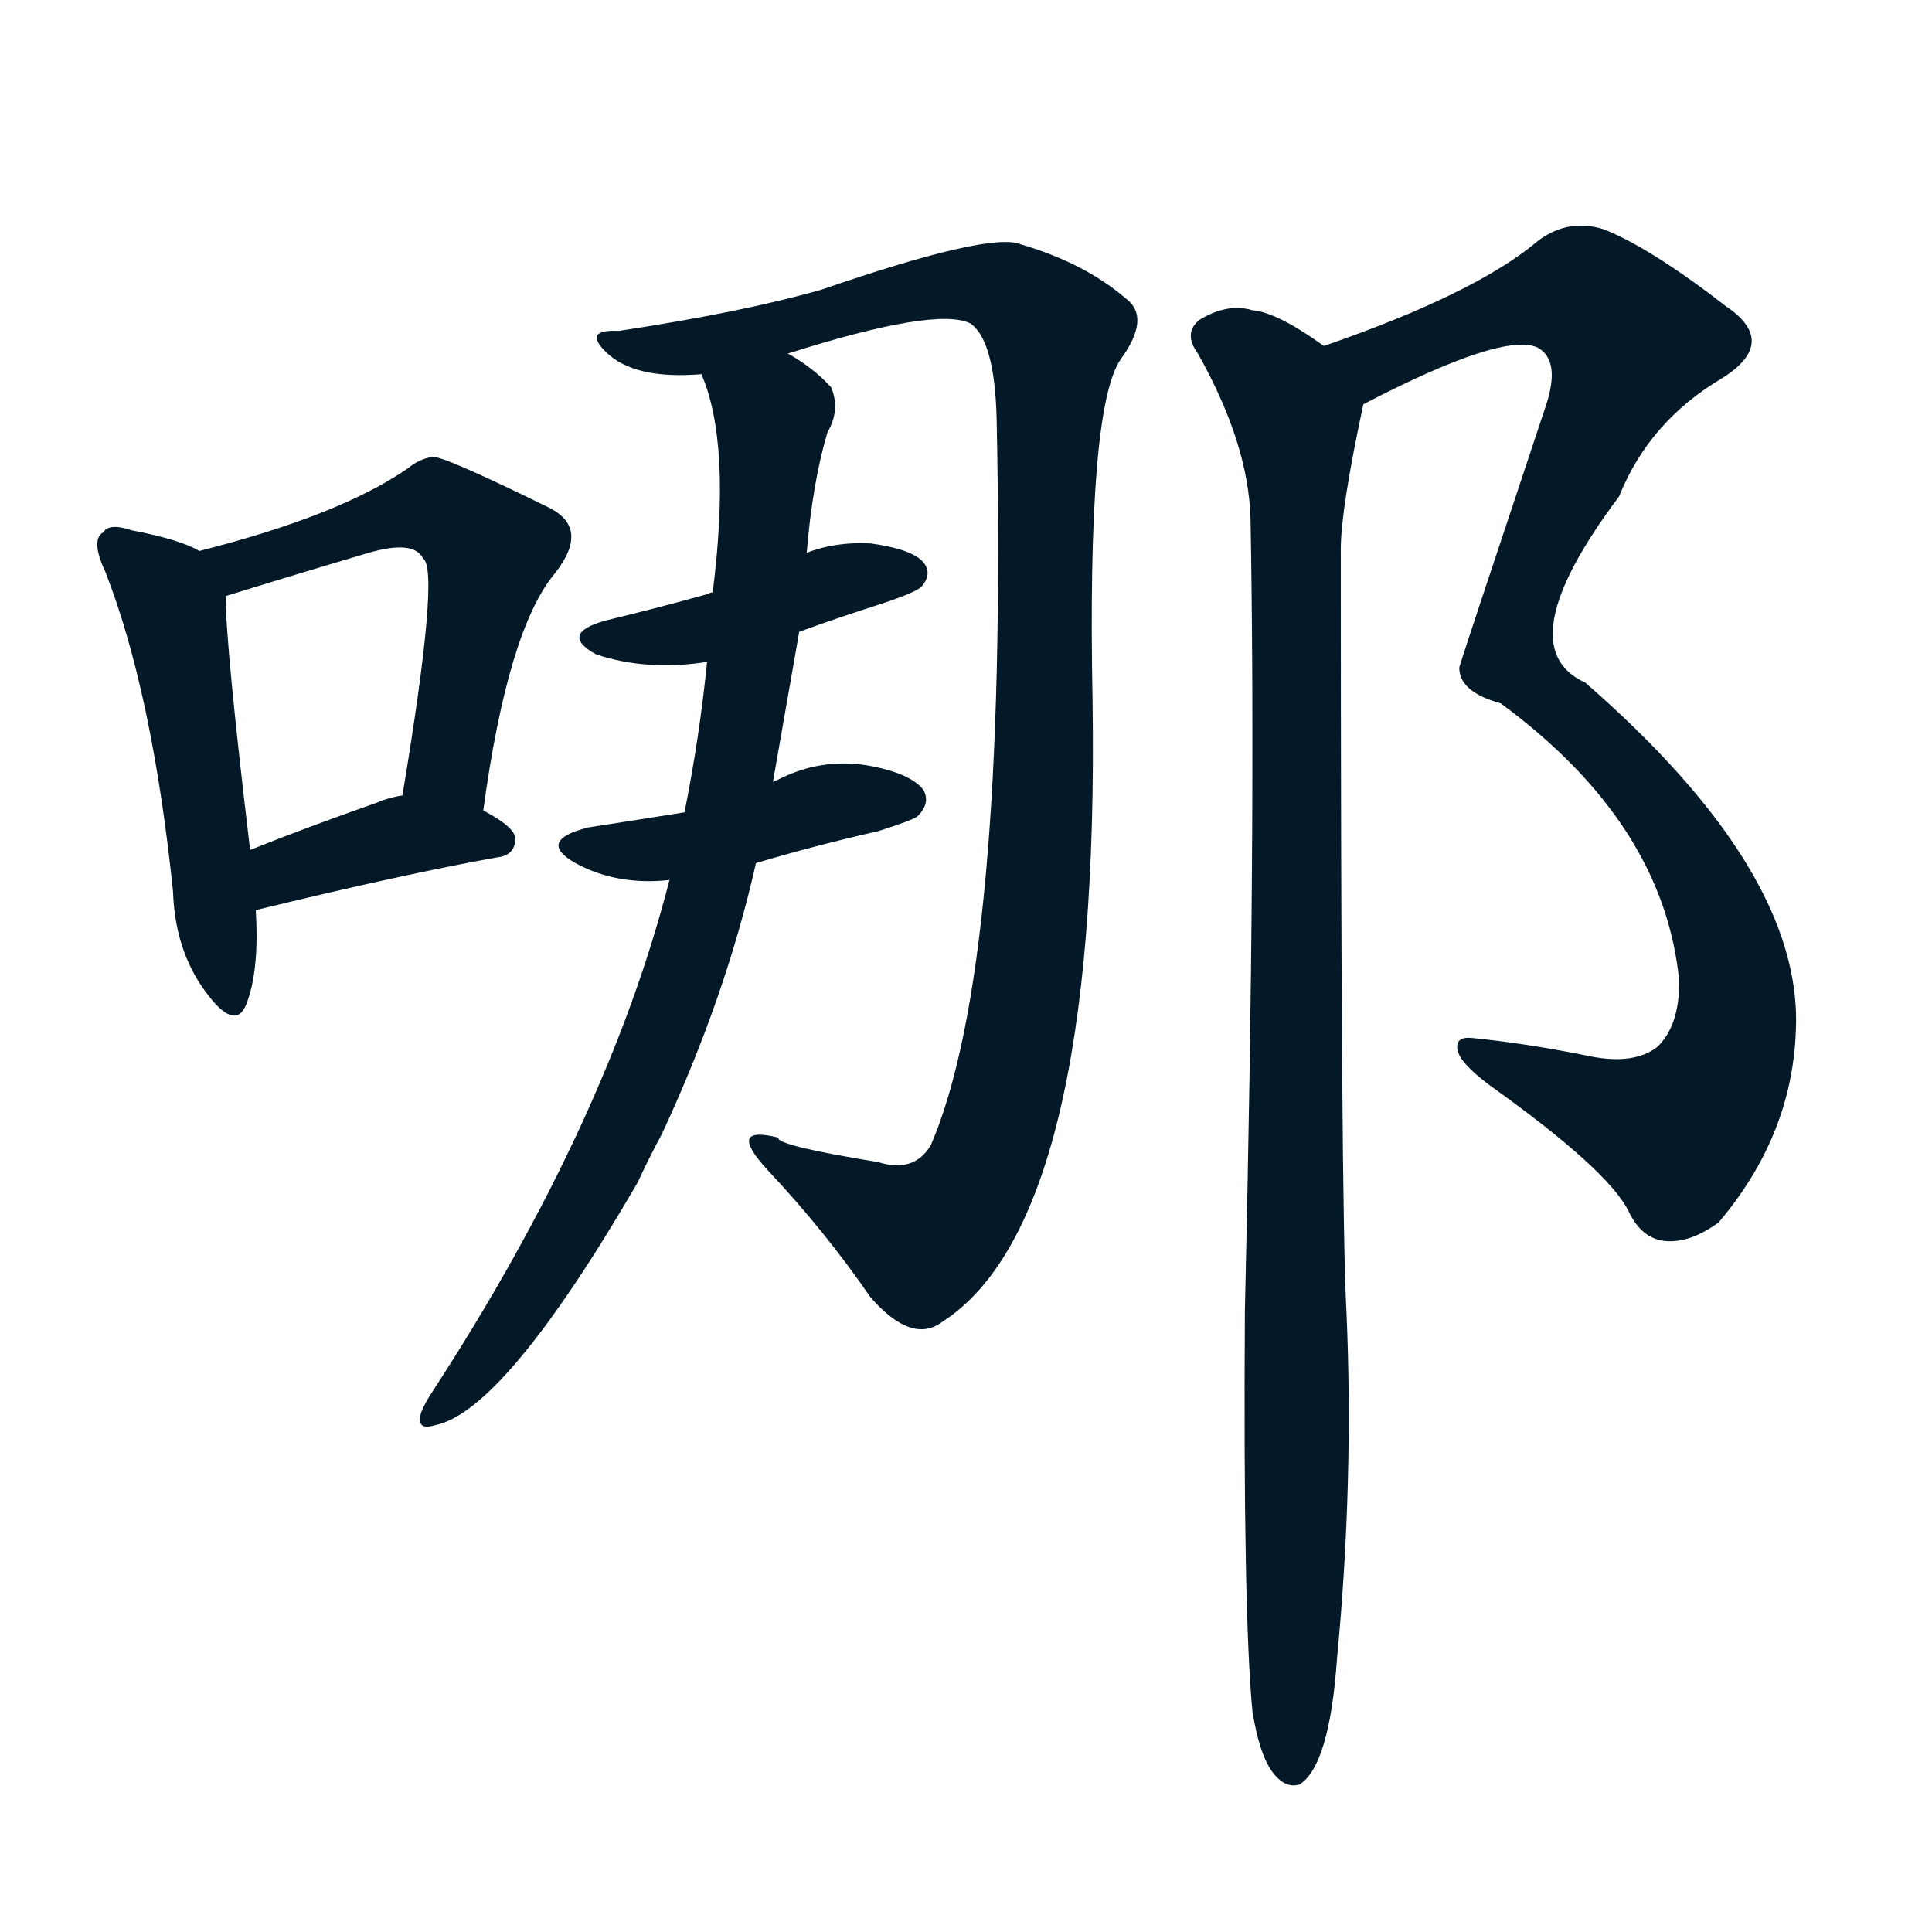
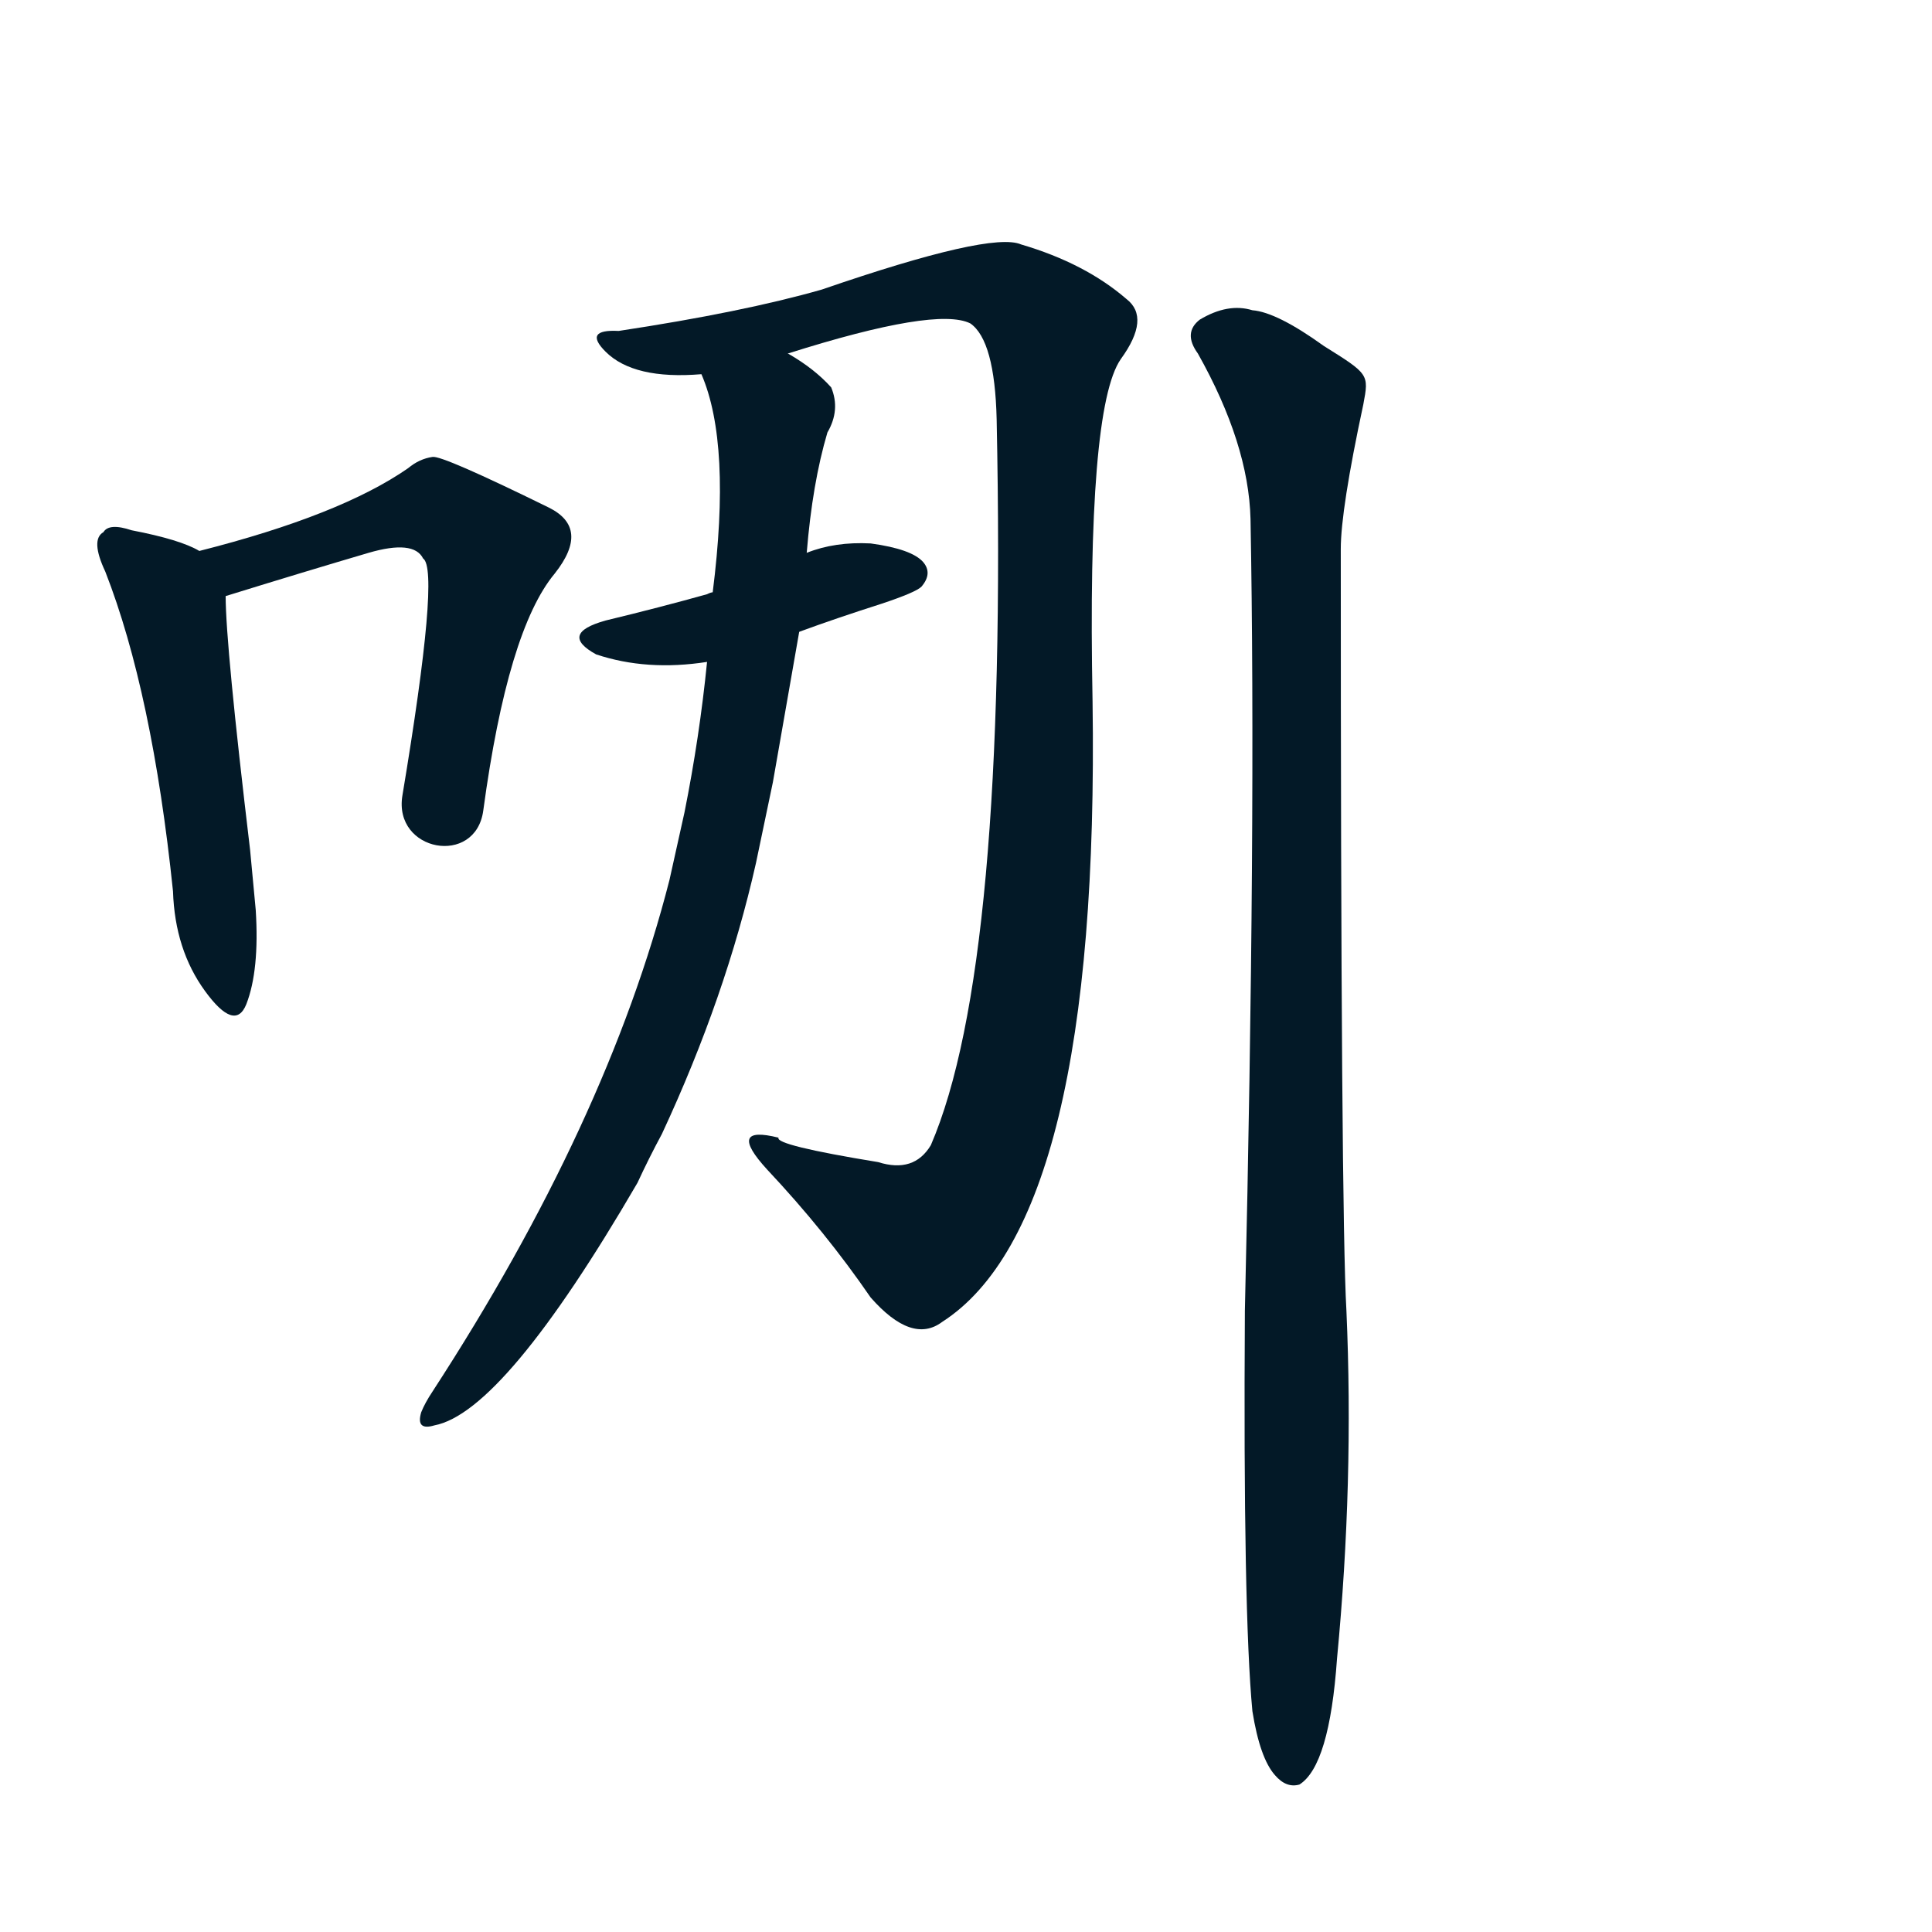
<svg xmlns="http://www.w3.org/2000/svg" width="150" height="150">
  <g fill="#031927" transform="translate(0, 131.836) scale(0.146, -0.146)">
    <path d="M 106 610 Q 96 616 70 621 Q 58 625 55 620 Q 48 616 56 599 Q 81 535 92 429 Q 93 398 109 376 Q 125 354 131 369 Q 138 387 136 419 L 133 451 Q 120 560 120 586 C 119 604 119 604 106 610 Z" />
    <path d="M 257 472 Q 270 568 295 598 Q 314 622 292 633 Q 235 661 230 660 Q 223 659 217 654 Q 181 629 106 610 C 77 602 91 577 120 586 Q 162 599 196 609 Q 220 616 225 606 Q 234 600 214 480 C 209 450 253 442 257 472 Z" />
-     <path d="M 136 419 Q 214 438 264 447 Q 274 448 274 457 Q 274 463 257 472 C 235 484 235 484 214 480 Q 207 479 200 476 Q 163 463 133 451 C 105 440 107 412 136 419 Z" />
    <path d="M 419 715 Q 498 740 516 731 Q 529 722 530 680 Q 536 389 495 294 Q 486 279 467 285 Q 412 294 414 298 Q 386 305 408 281 Q 439 248 463 213 Q 485 188 501 200 Q 585 254 581 530 Q 578 686 596 712 Q 612 734 599 744 Q 577 763 543 773 Q 527 780 437 749 Q 395 737 329 727 Q 310 728 322 716 Q 337 701 373 704 L 419 715 Z" />
    <path d="M 425 567 Q 444 574 469 582 Q 487 588 490 591 Q 496 598 491 604 Q 485 611 463 614 Q 444 615 429 609 L 379 588 Q 378 588 376 587 Q 351 580 322 573 Q 297 566 317 555 Q 344 546 376 551 L 425 567 Z" />
-     <path d="M 402 444 Q 432 453 467 461 Q 486 467 488 469 Q 495 476 491 483 Q 484 492 461 496 Q 436 500 413 488 Q 412 488 411 487 L 364 471 Q 339 467 313 463 Q 285 456 306 444 Q 328 432 356 435 L 402 444 Z" />
    <path d="M 356 435 Q 323 306 230 163 Q 226 157 224 152 Q 221 142 231 145 Q 268 152 339 274 Q 345 287 352 300 Q 386 373 402 444 L 411 487 Q 418 527 425 567 L 429 609 Q 432 646 440 673 Q 447 685 442 697 Q 433 707 419 715 C 394 732 364 733 373 704 Q 389 667 379 588 L 376 551 Q 372 511 364 471 L 356 435 Z" />
-     <path d="M 725 688 Q 800 727 818 718 Q 830 711 822 687 Q 776 549 776 548 Q 776 535 798 529 Q 885 465 893 381 Q 893 357 881 346 Q 869 337 847 341 Q 813 348 783 351 Q 774 352 775 345 Q 776 338 792 326 Q 855 281 866 259 Q 873 244 886 243 Q 899 242 914 253 Q 953 299 955 355 Q 959 439 843 540 Q 801 559 861 639 Q 877 679 916 702 Q 946 721 918 740 Q 878 771 853 781 Q 834 787 818 775 Q 785 747 704 719 C 676 709 698 675 725 688 Z" />
    <path d="M 666 -7 Q 670 -32 678 -41 Q 684 -48 691 -46 Q 707 -36 711 21 Q 720 115 716 206 Q 713 258 713 611 Q 713 632 725 688 C 728 704 728 704 704 719 Q 679 737 666 738 Q 653 742 638 733 Q 629 726 637 715 Q 664 667 665 627 Q 668 464 662 206 Q 661 46 666 -7 Z" />
  </g>
</svg>